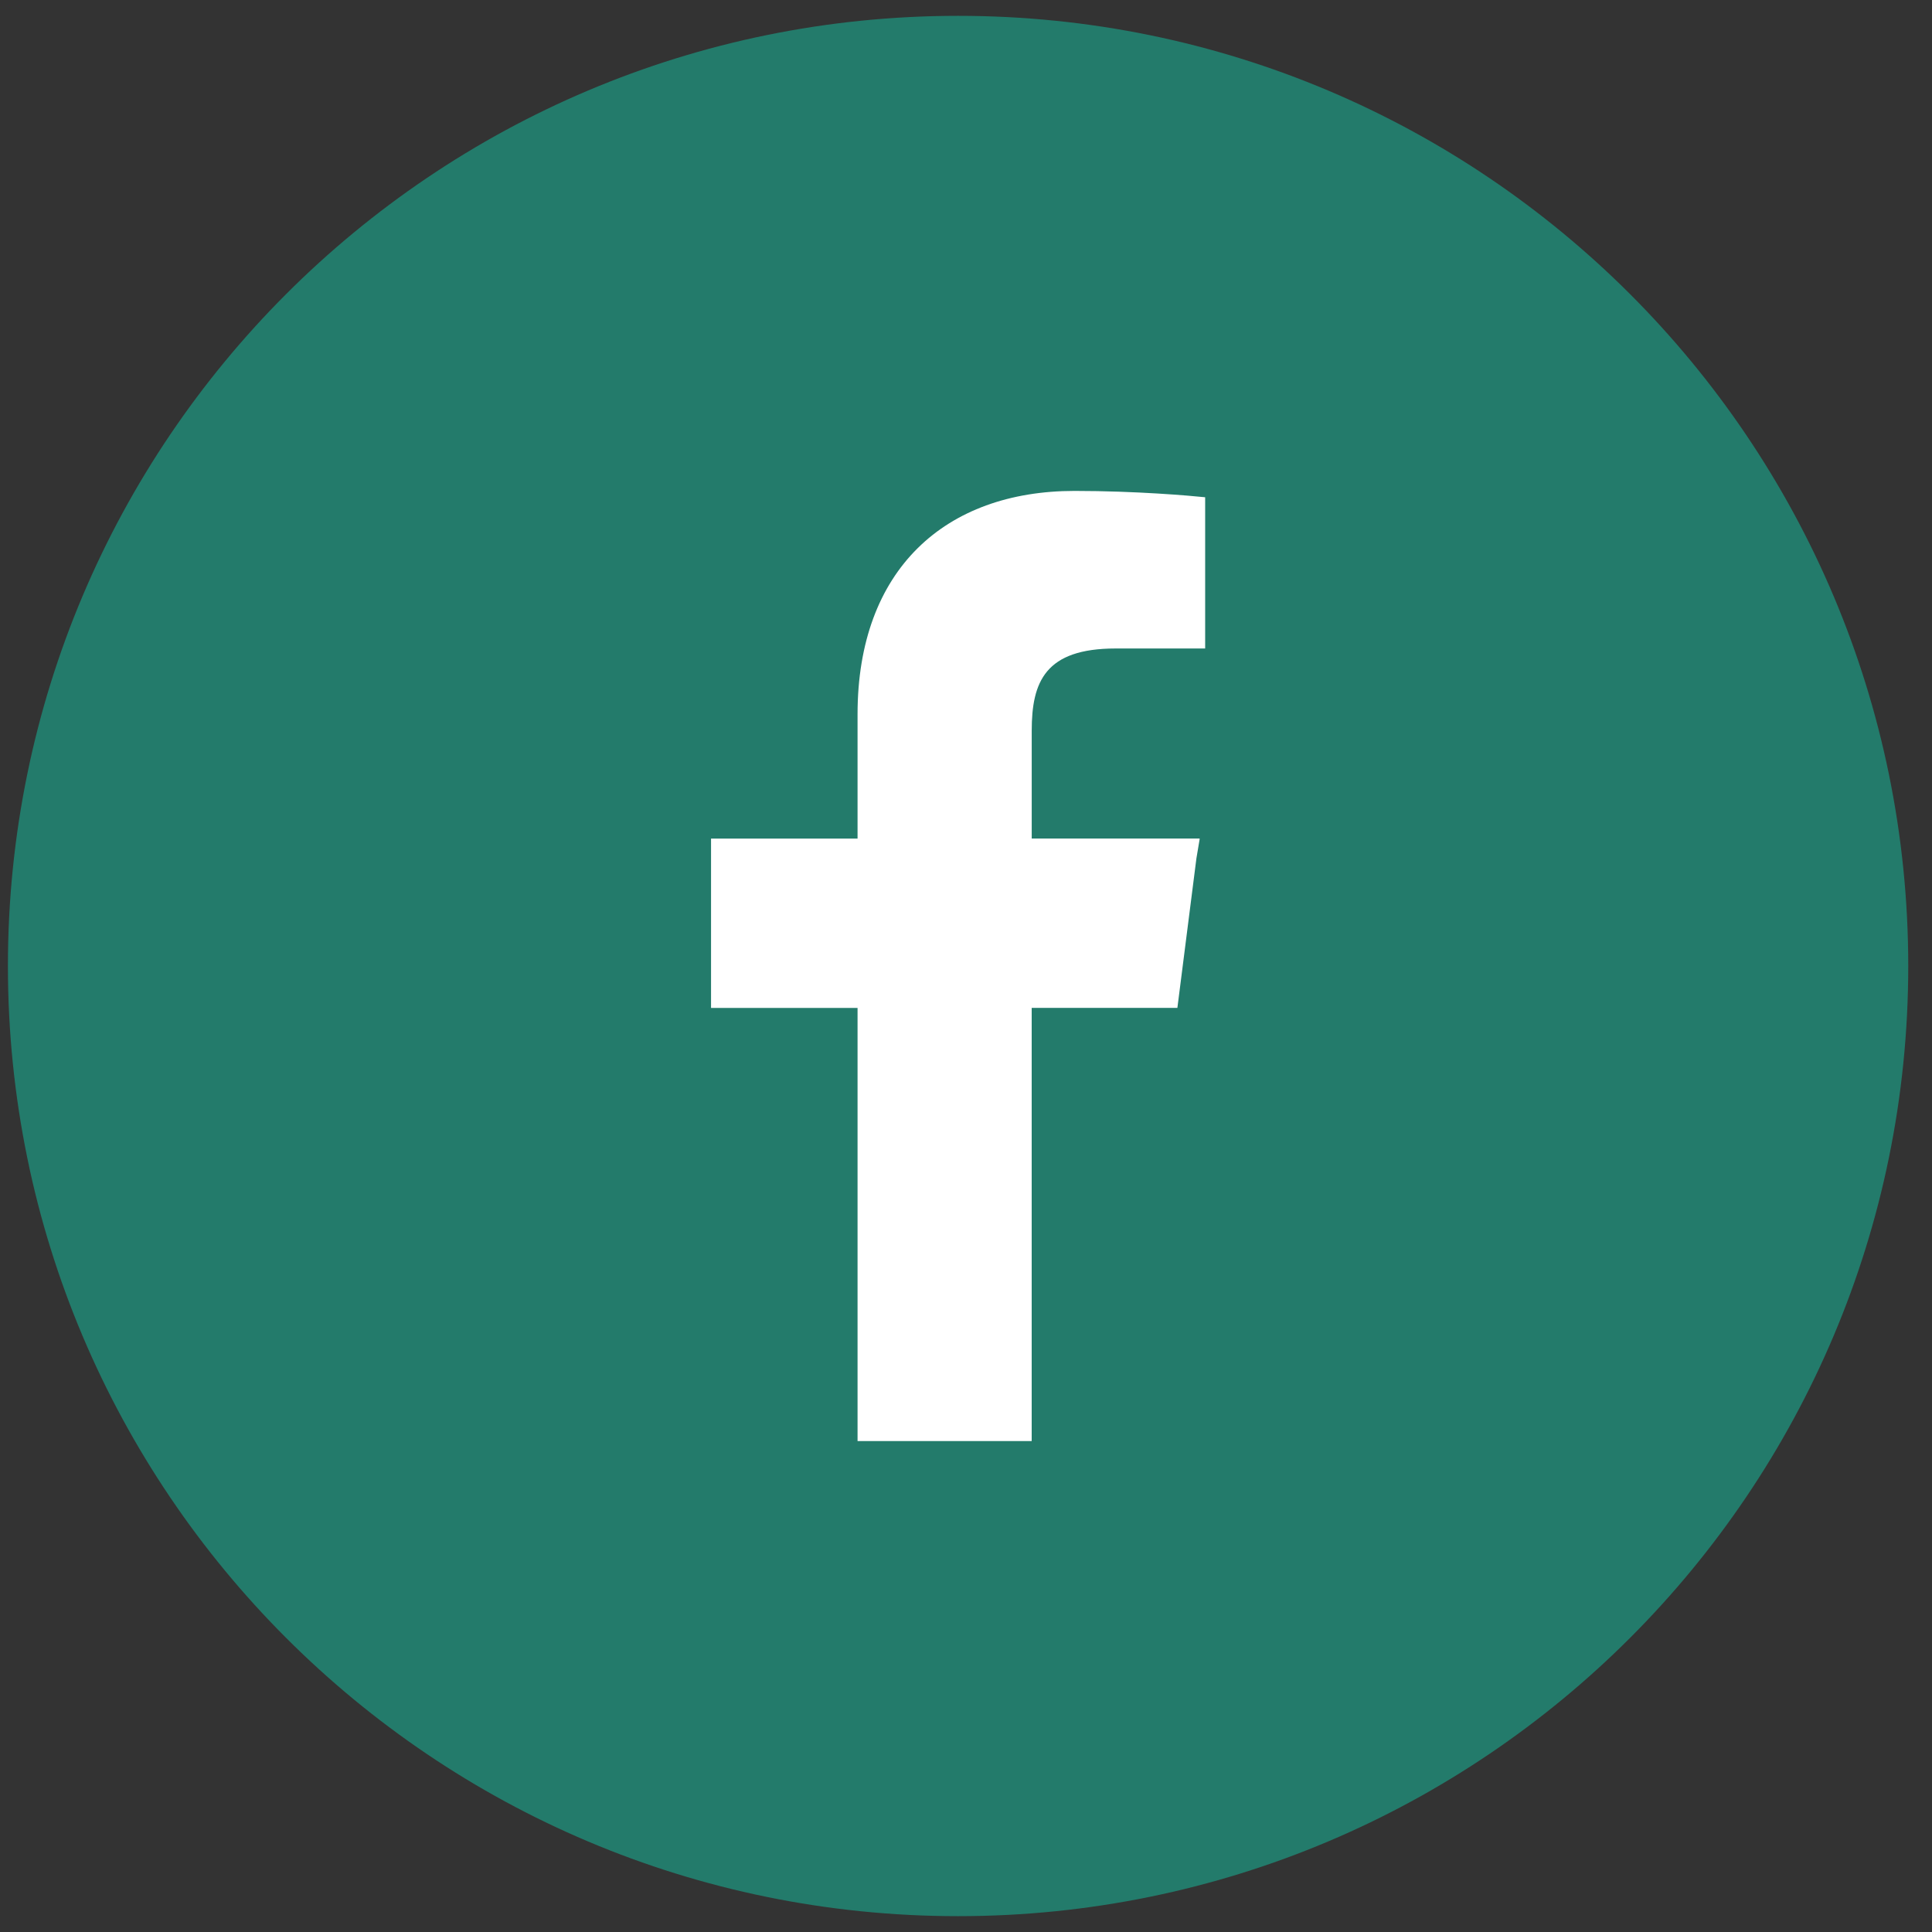
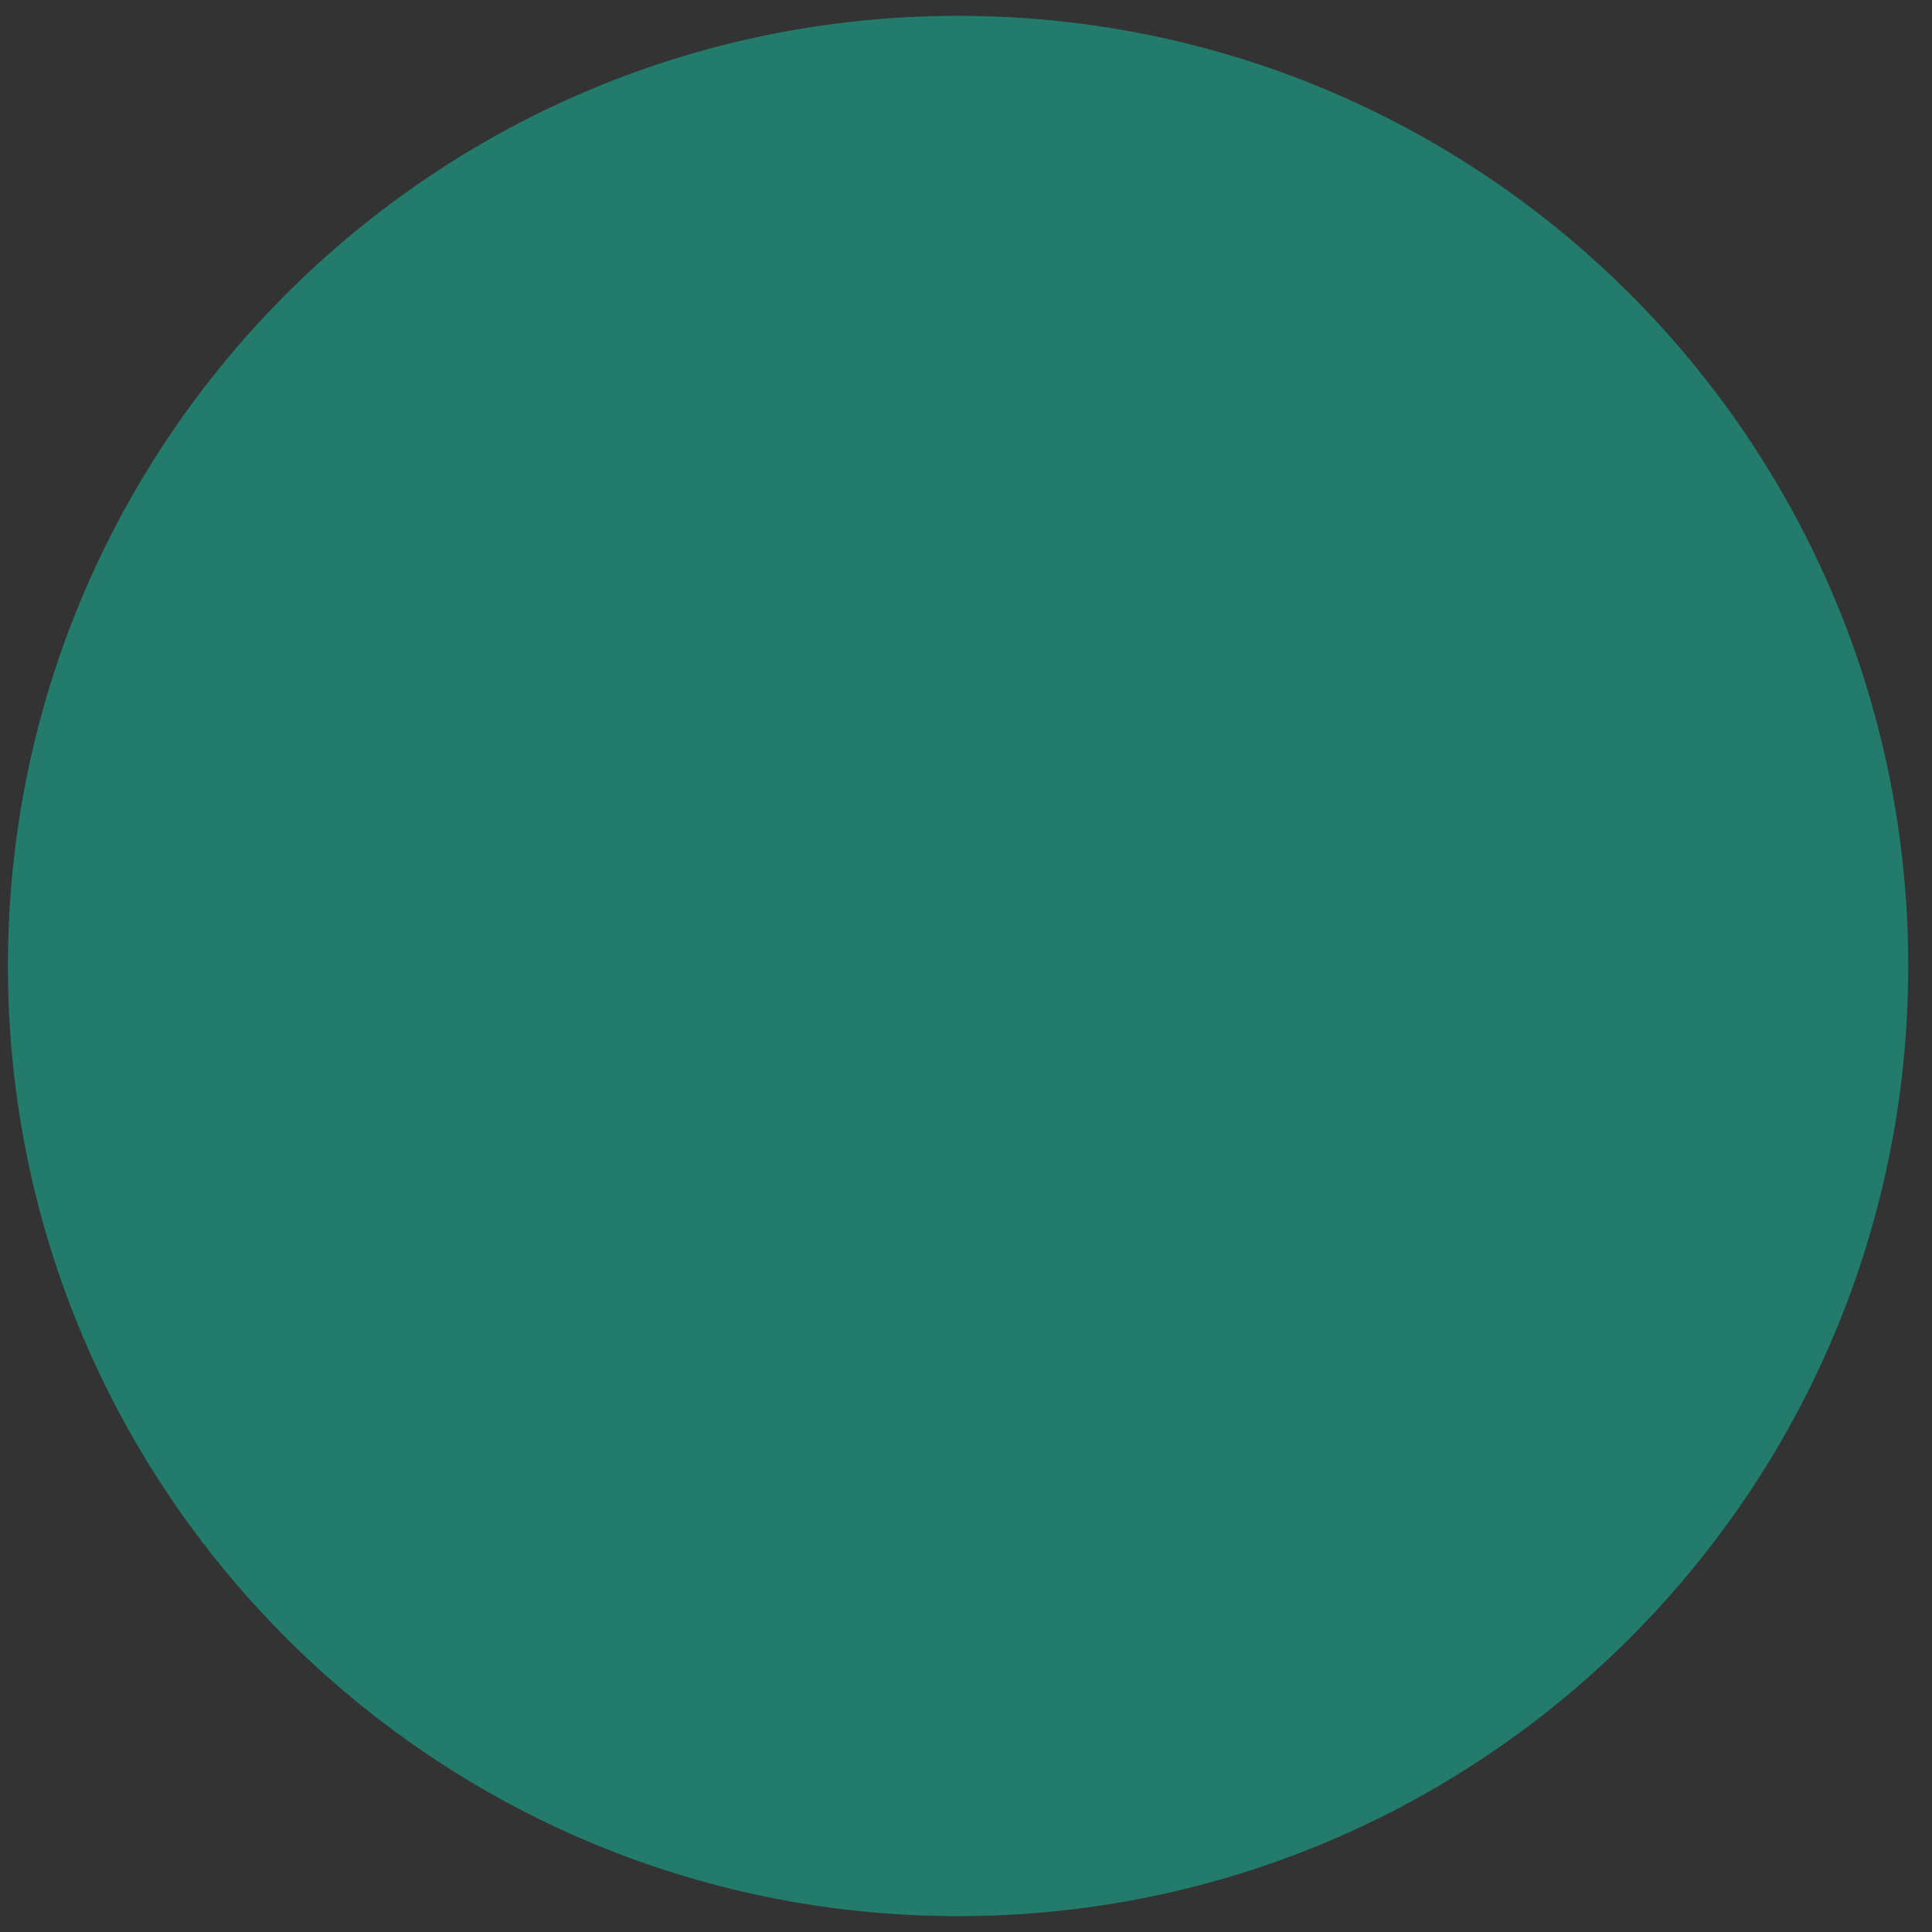
<svg xmlns="http://www.w3.org/2000/svg" version="1.1" x="0px" y="0px" width="61px" height="61px" viewBox="-0.25 -0.5 61 61" enable-background="new -0.25 -0.5 61 61" xml:space="preserve">
  <rect x="-0.25" y="-0.5" width="61" height="61" fill="#333333" stroke="none" />
  <defs>
</defs>
  <path fill-rule="evenodd" clip-rule="evenodd" fill="#237B6B" d="M0,30C0,13.426,13.426,0,30,0c16.575,0,30,13.426,30,30  S46.575,60,30,60C13.426,60,0,46.574,0,30z" />
-   <path fill="#FFFFFF" d="M26.826,22.051v3.926h-4.6l0,0H22.2v5.347h4.626V45h5.498V31.323h4.6l0.601-4.722l0.101-0.601v-0.024h-5.301  v-3.403c0-1.548,0.425-2.598,2.651-2.598h2.825V15.2c-0.477-0.049-2.176-0.2-4.124-0.2C29.6,15,26.826,17.476,26.826,22.051z" />
</svg>